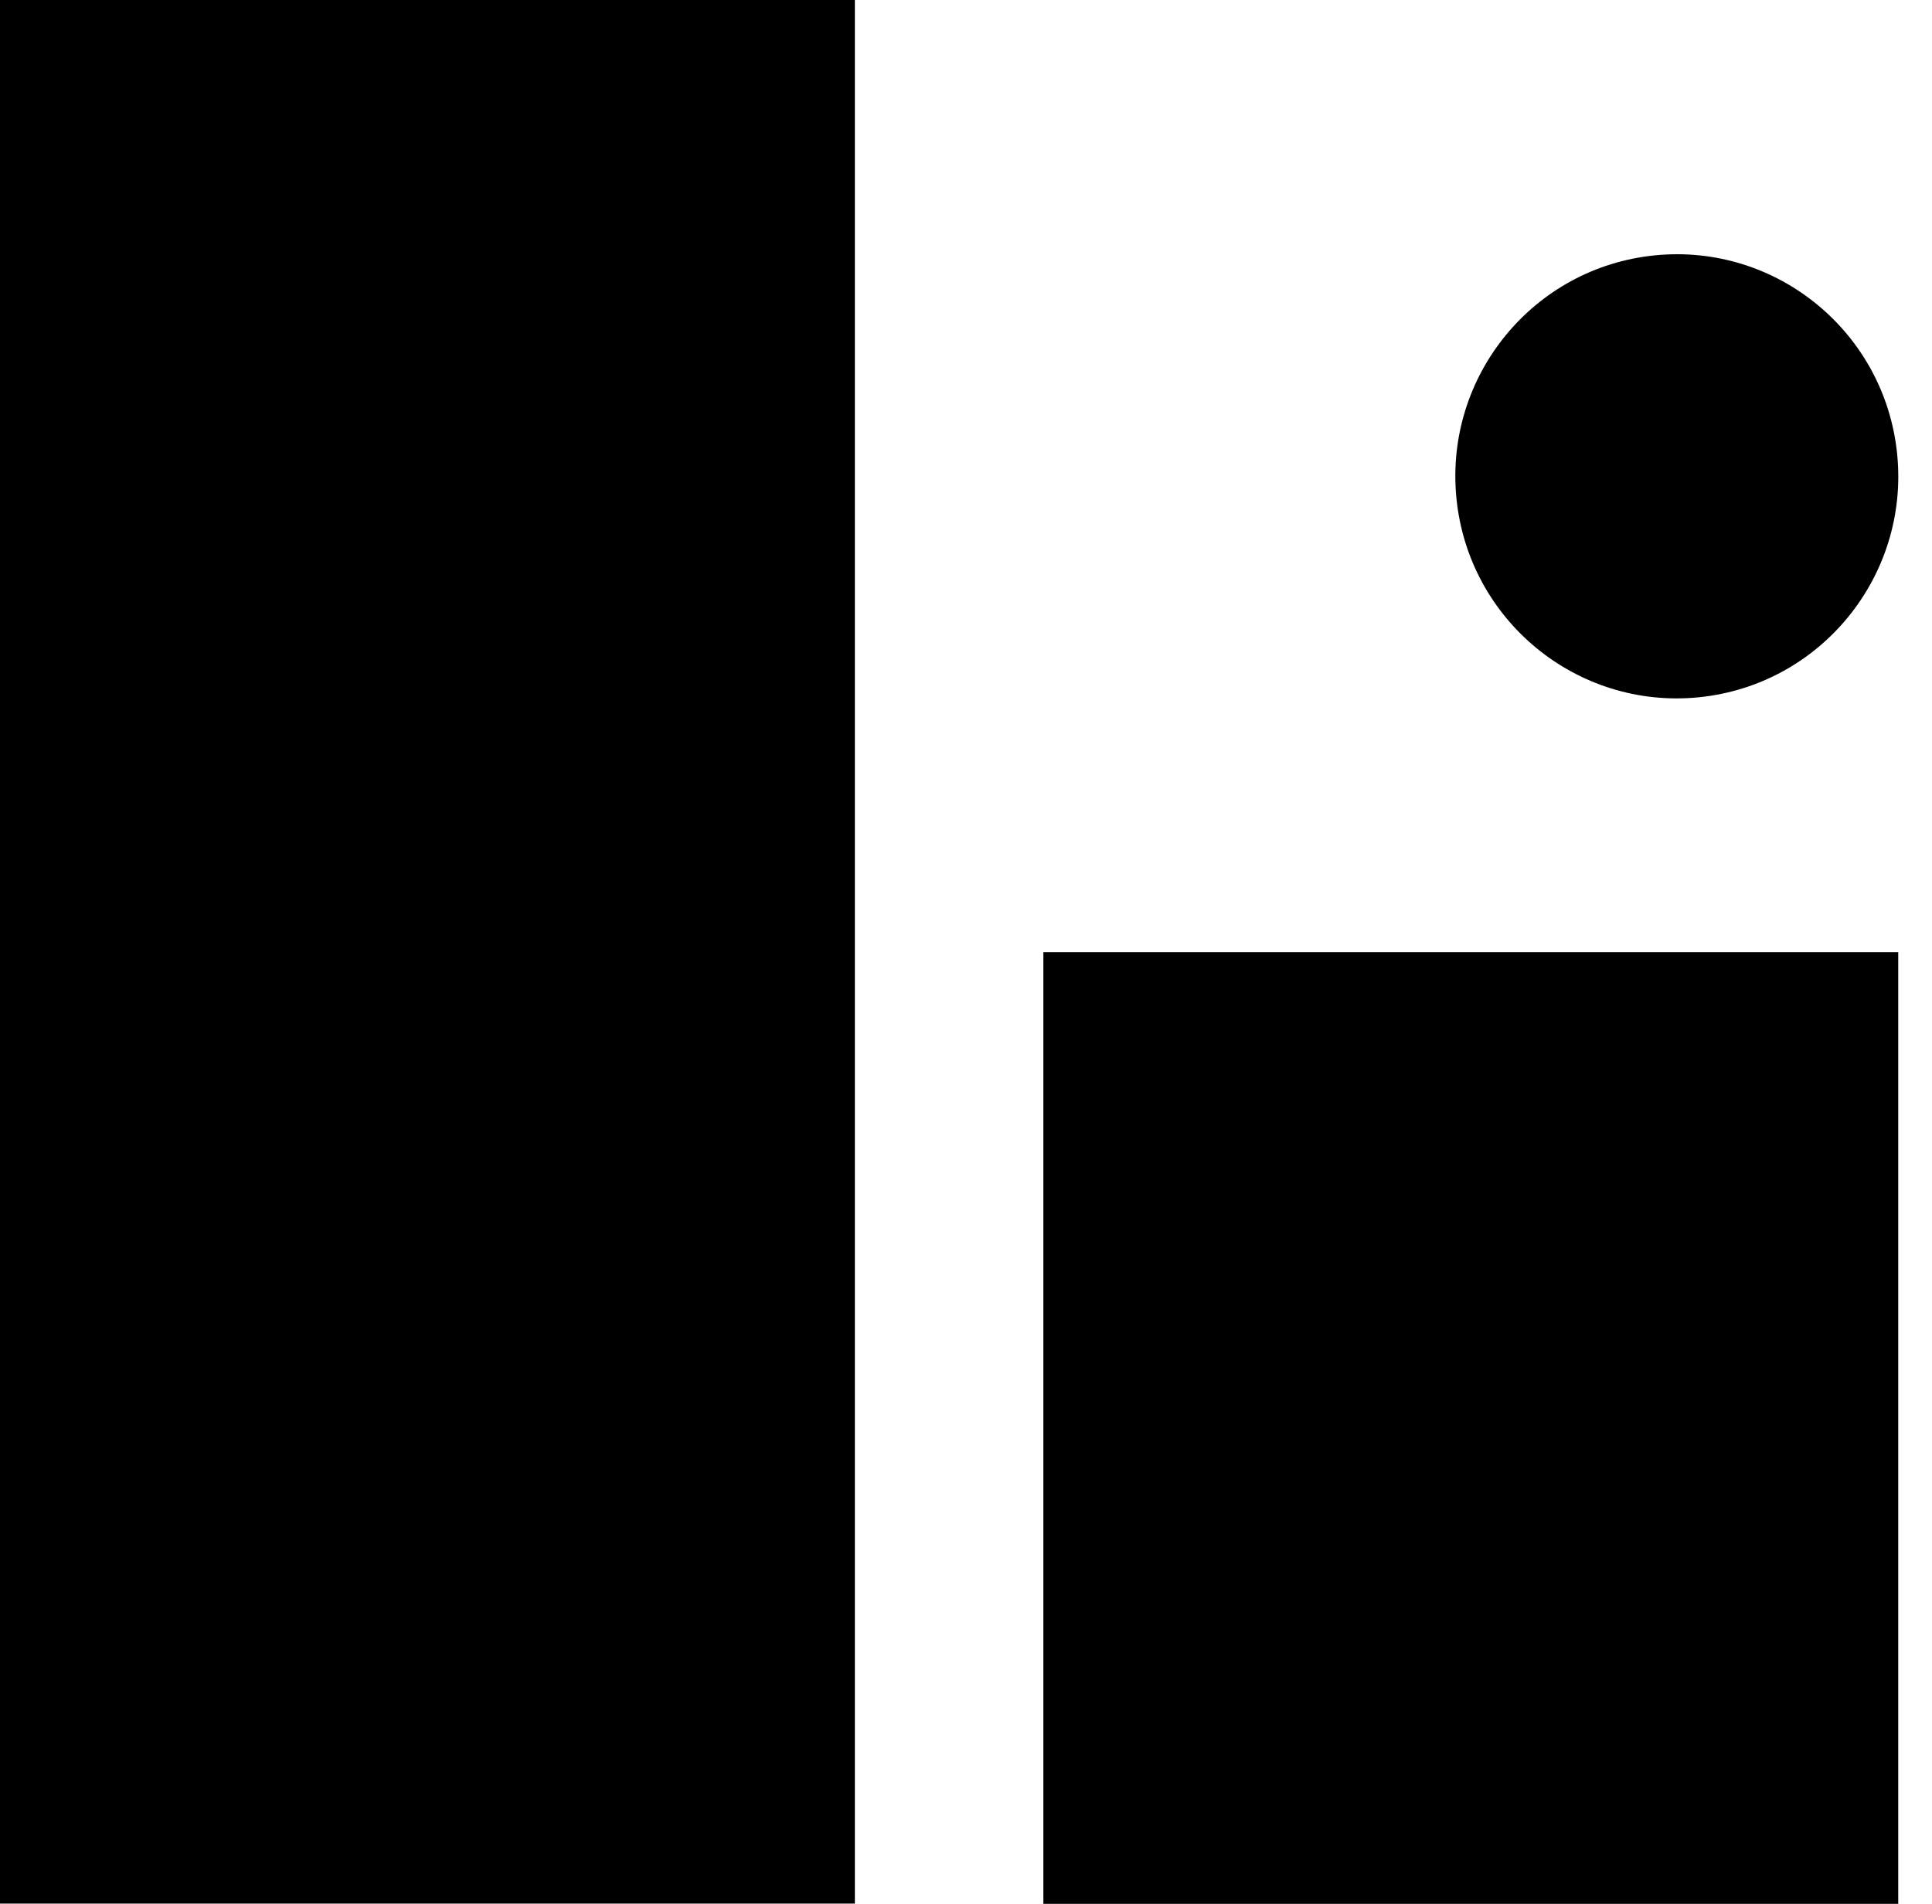
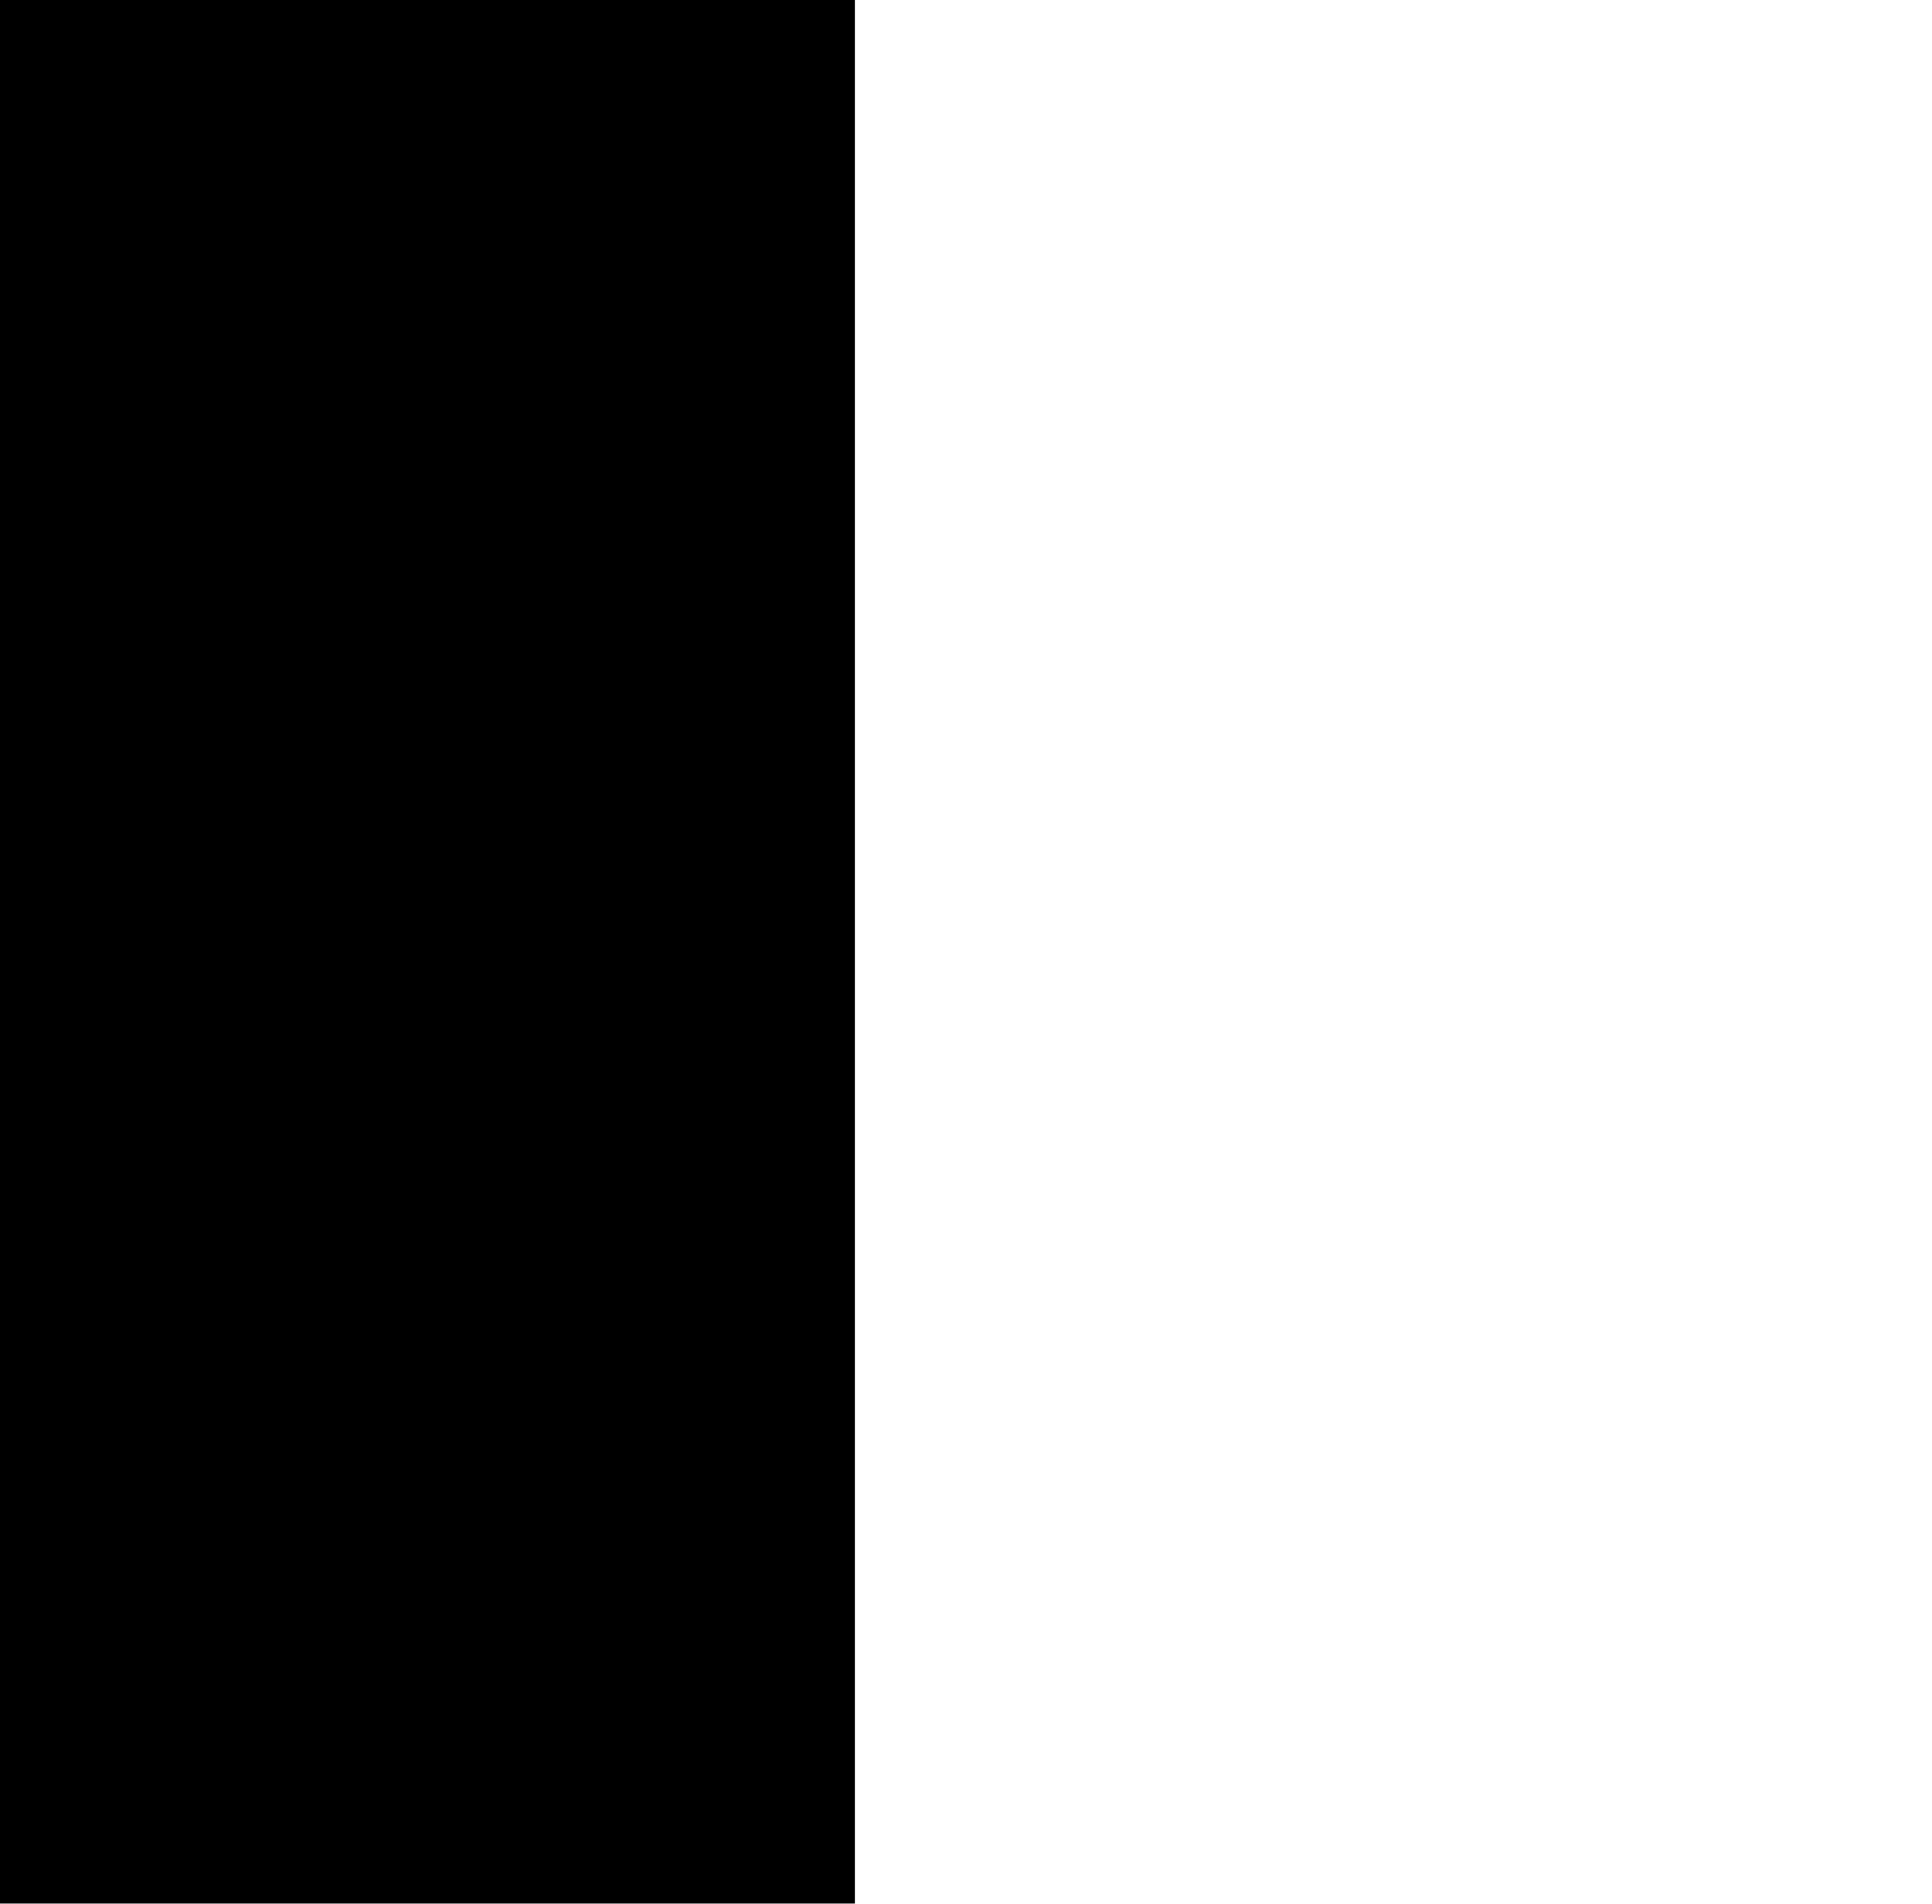
<svg xmlns="http://www.w3.org/2000/svg" width="69" height="68" viewBox="0 0 69 68" fill="none">
-   <path d="M60.665 24.906C65.012 24.474 68.187 20.591 67.757 16.232C67.327 11.873 63.454 8.688 59.107 9.12C54.76 9.551 51.585 13.434 52.015 17.793C52.445 22.153 56.318 25.337 60.665 24.906Z" fill="black" />
  <path d="M30.531 0H0V67.991H30.531V0Z" fill="black" />
-   <path d="M67.794 34.009H37.263V68H67.794V34.009Z" fill="black" />
</svg>